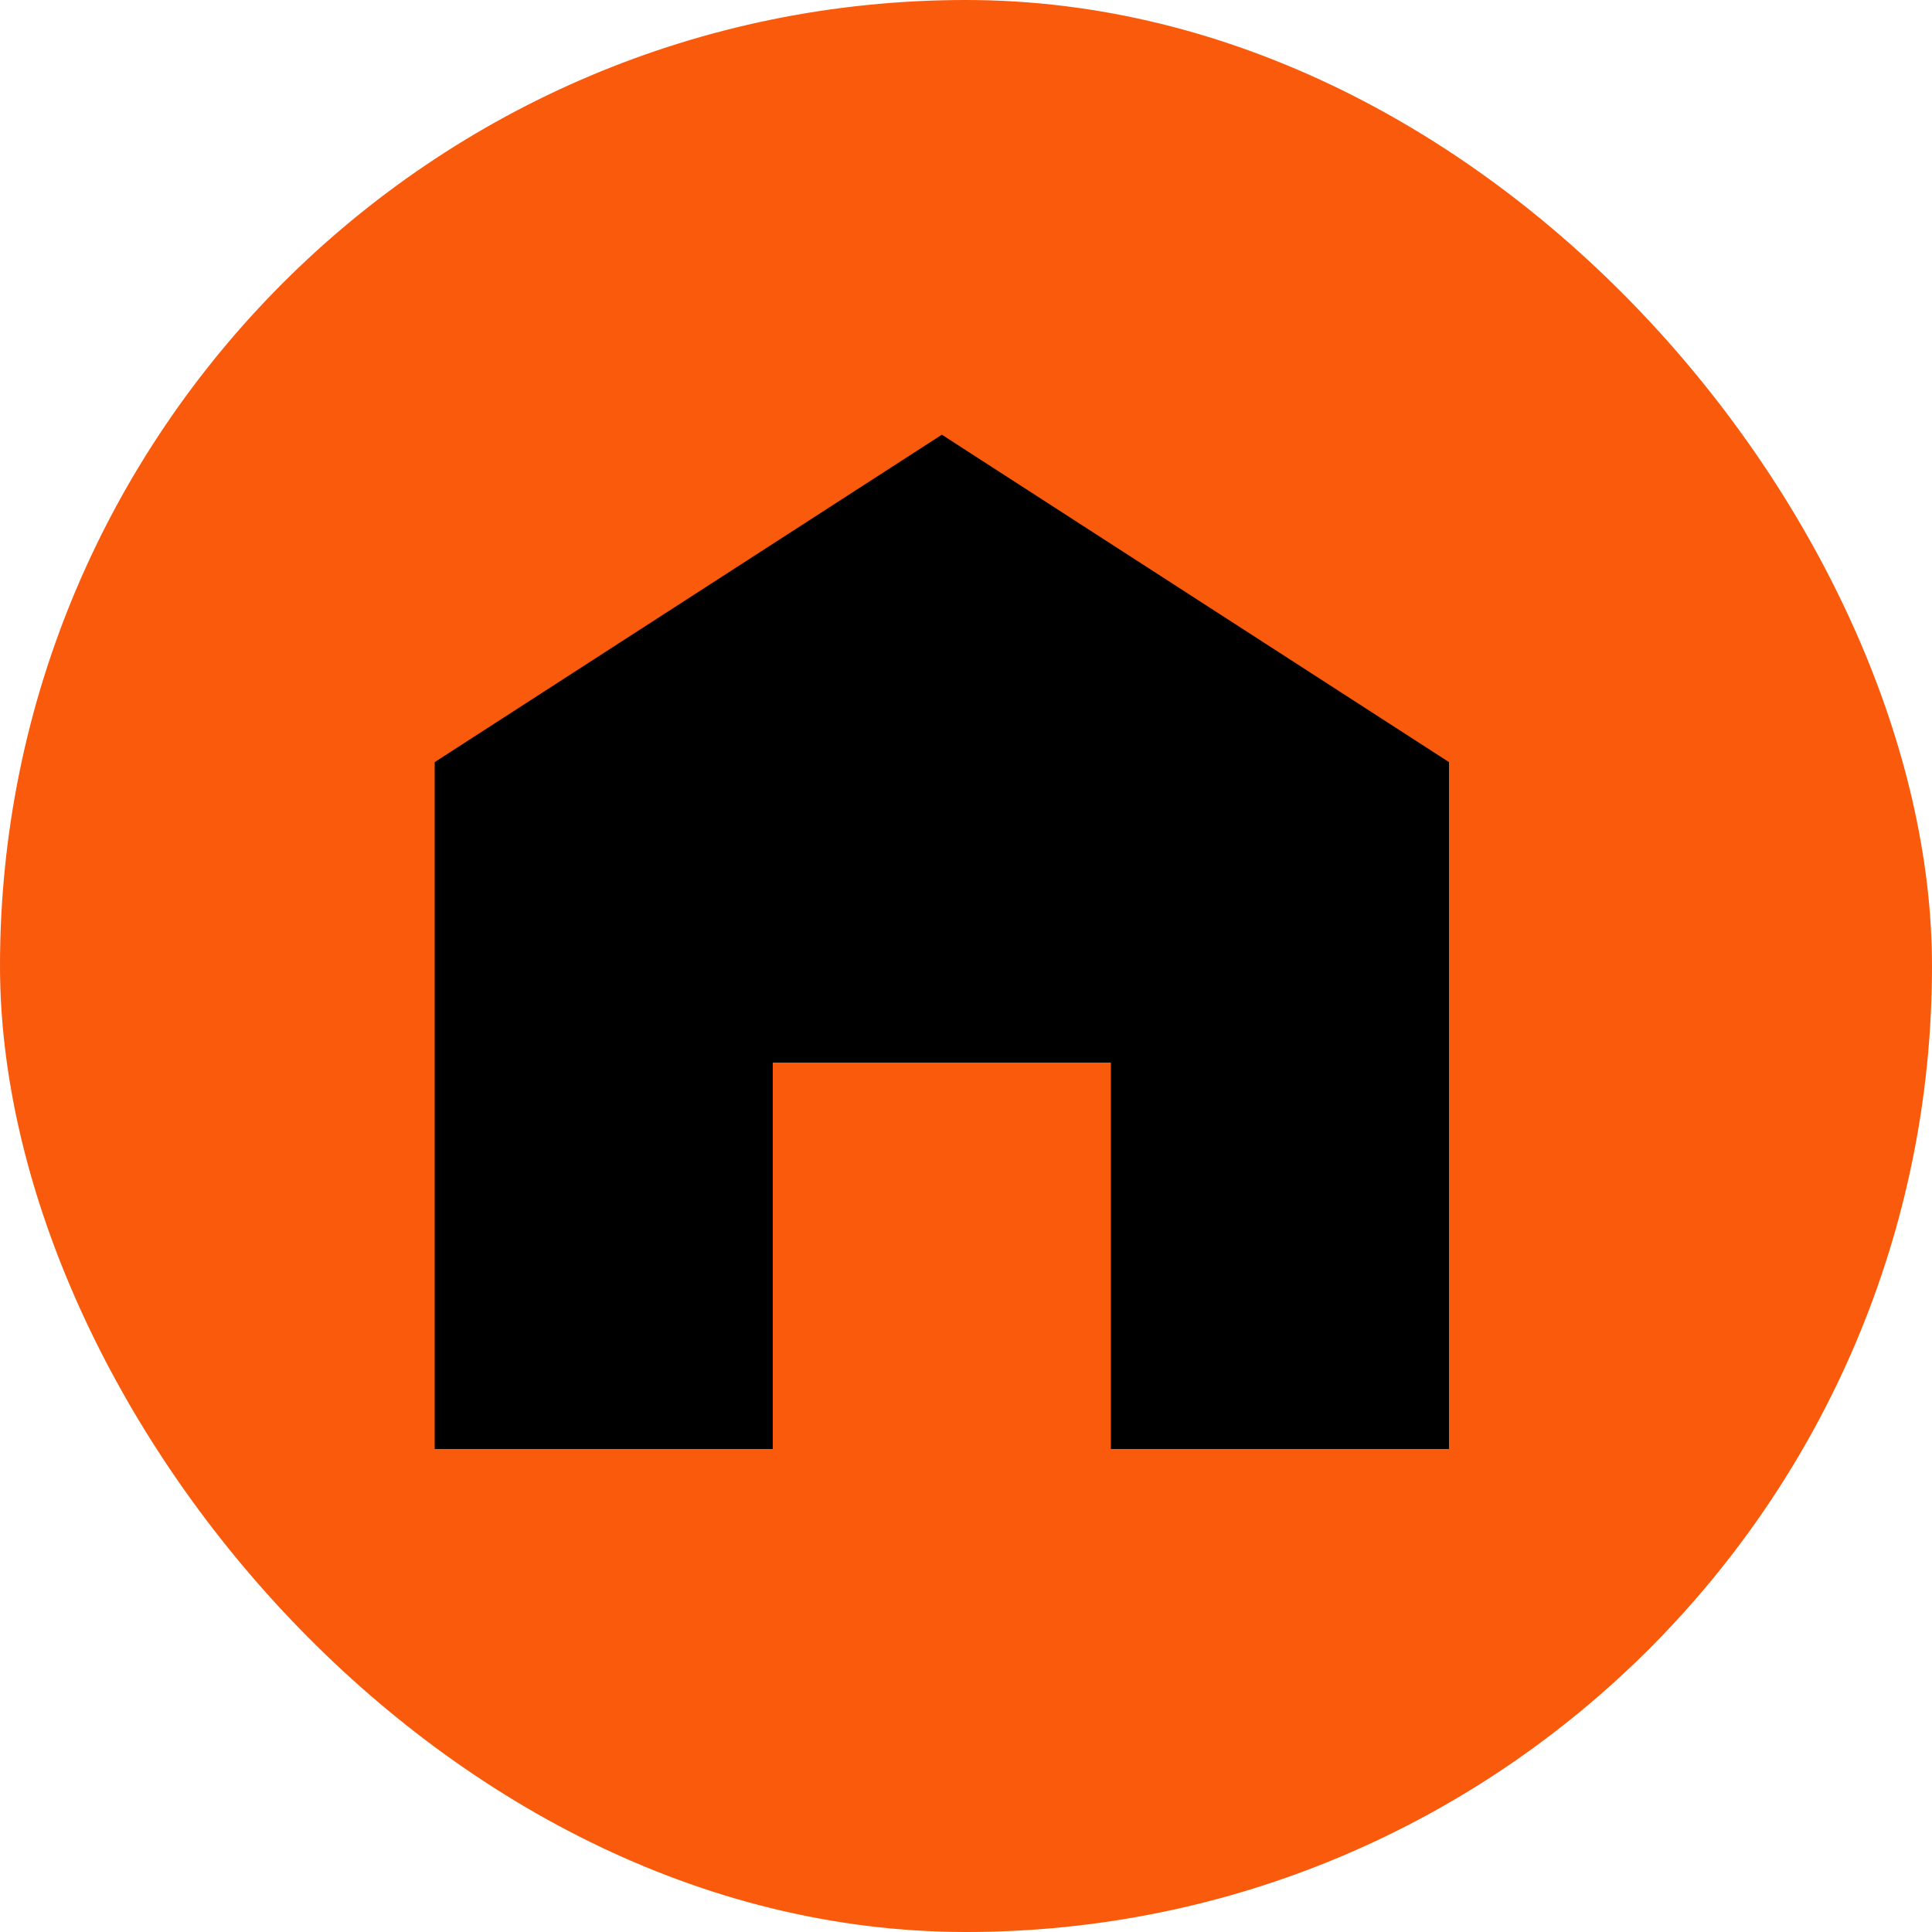
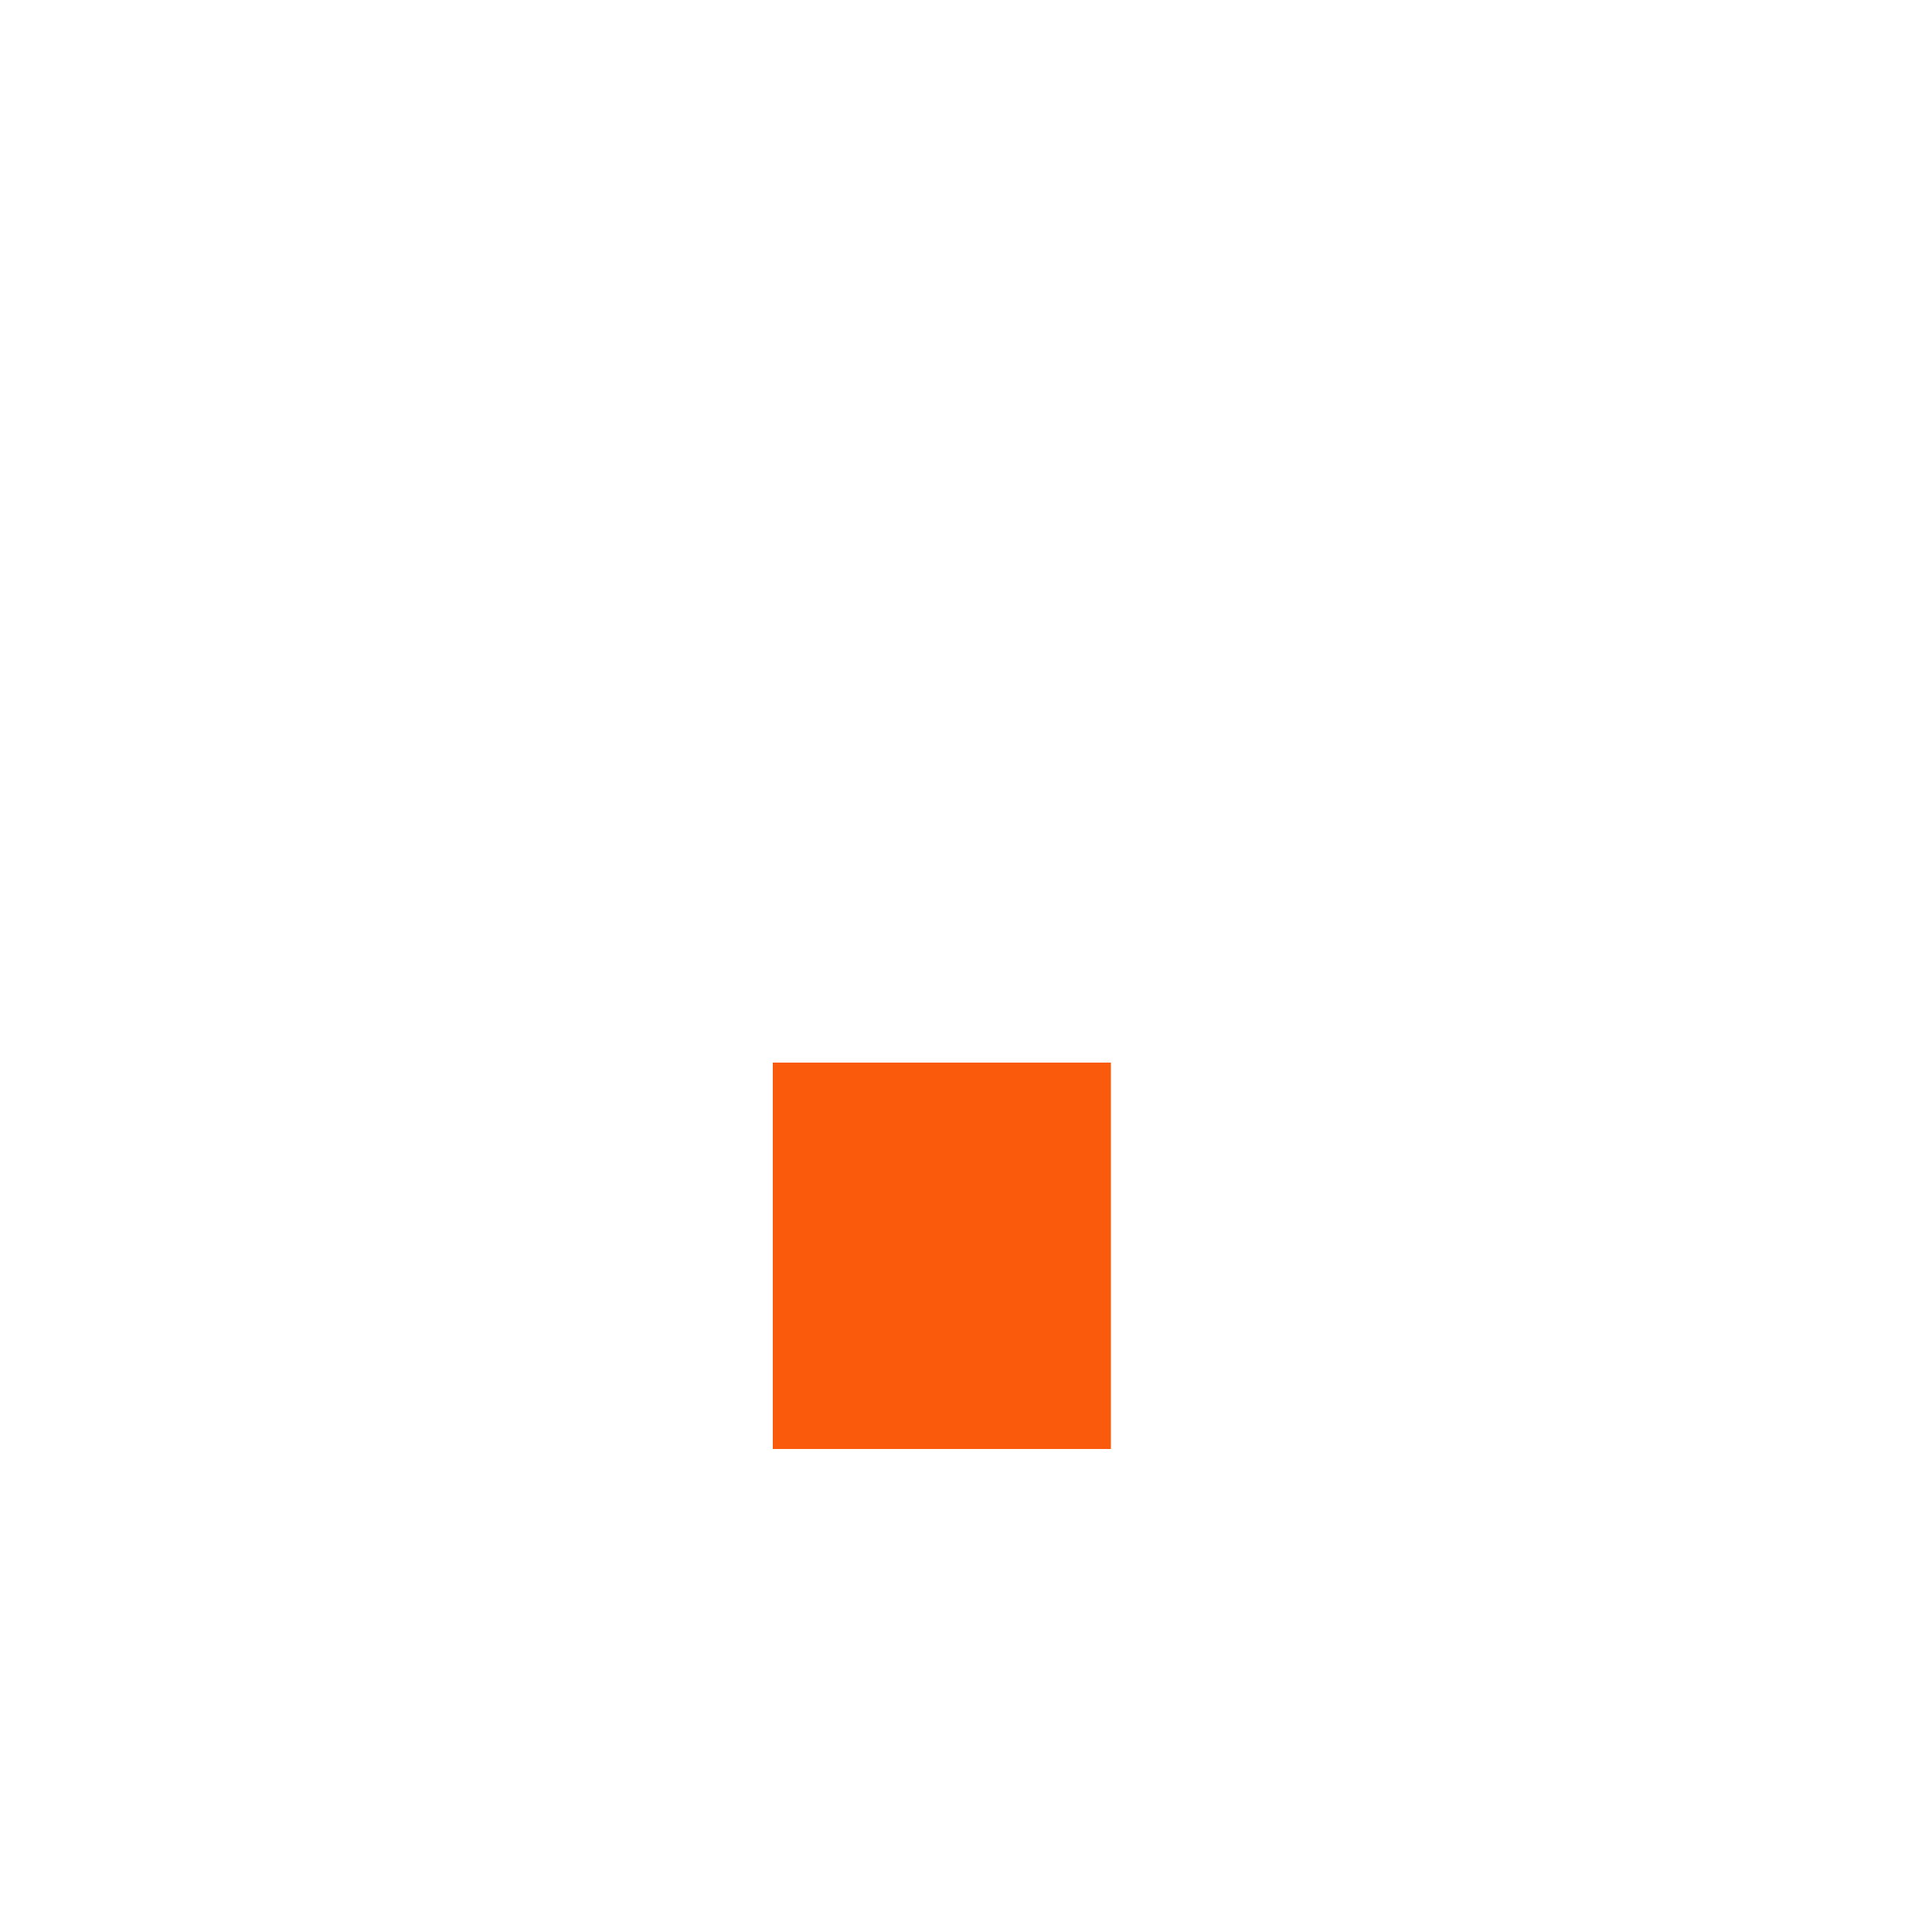
<svg xmlns="http://www.w3.org/2000/svg" fill="none" viewBox="0 0 30 30">
-   <rect width="30" height="30" fill="#F95A0B" rx="15" />
-   <path fill="#000" d="M22.5 22.5V11.834L14.625 6.75 6.75 11.834V22.5H22.5z" />
  <path fill="#F95A0B" d="M12 16.5h5.25v6H12z" />
</svg>